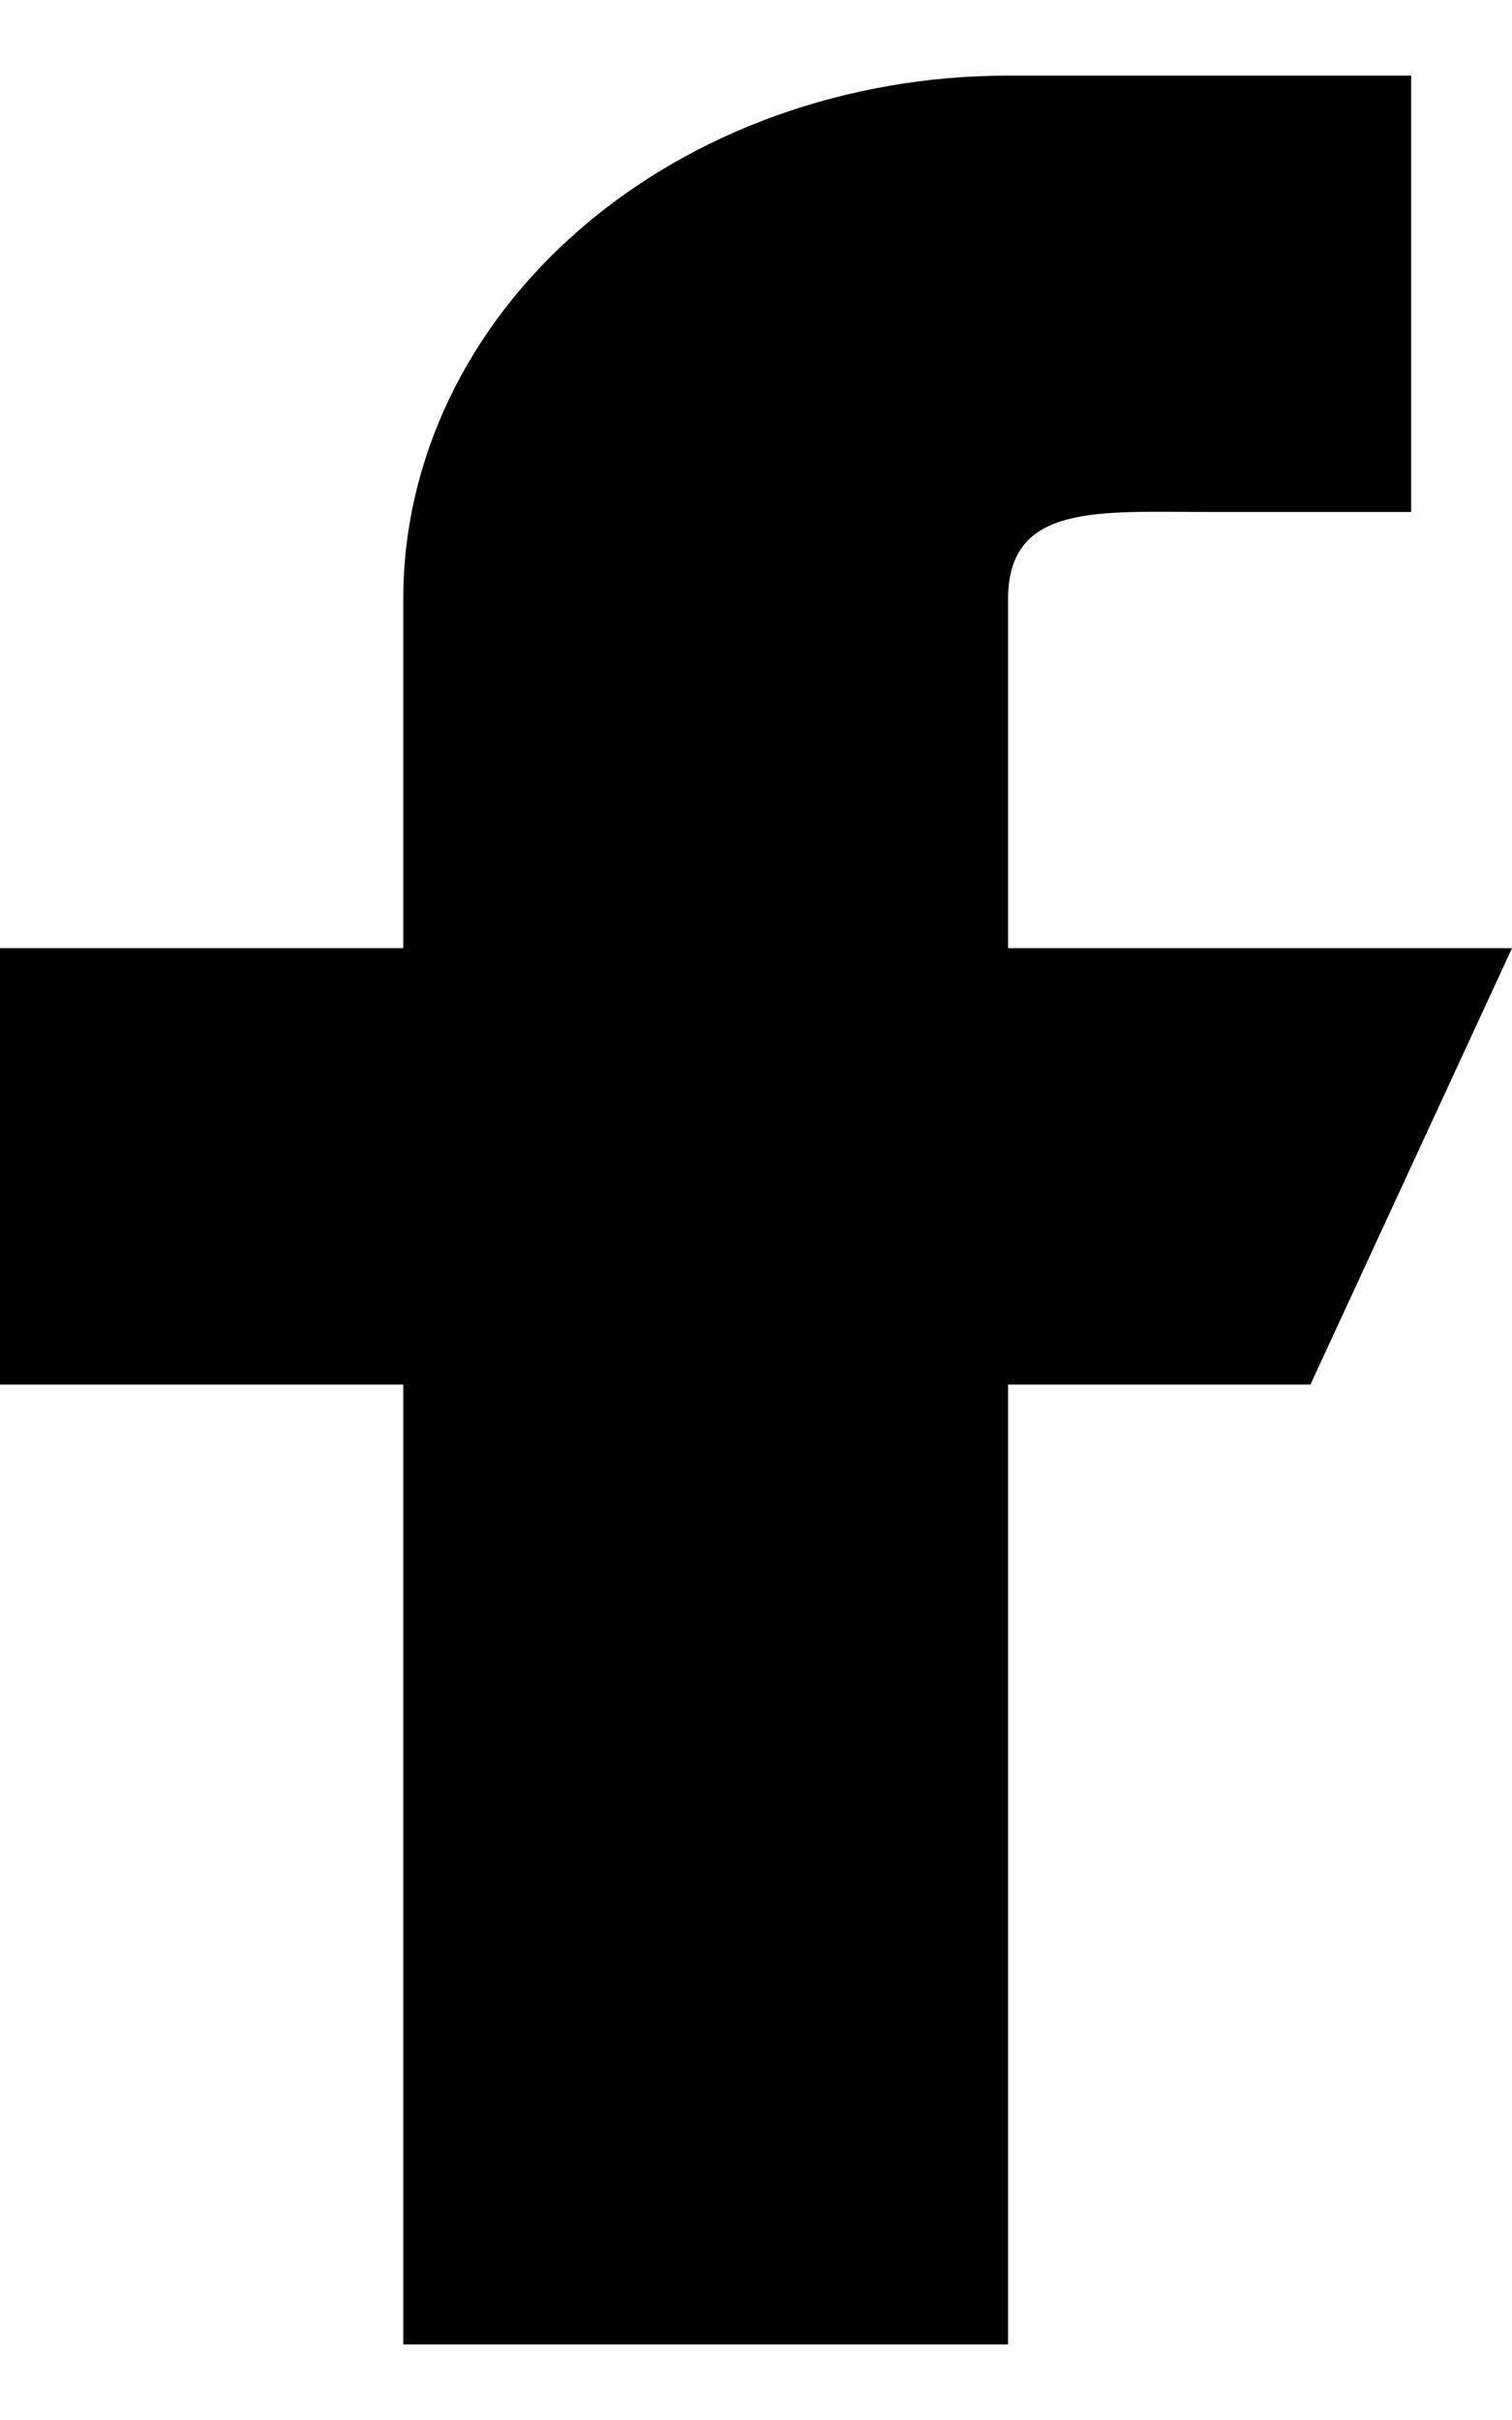
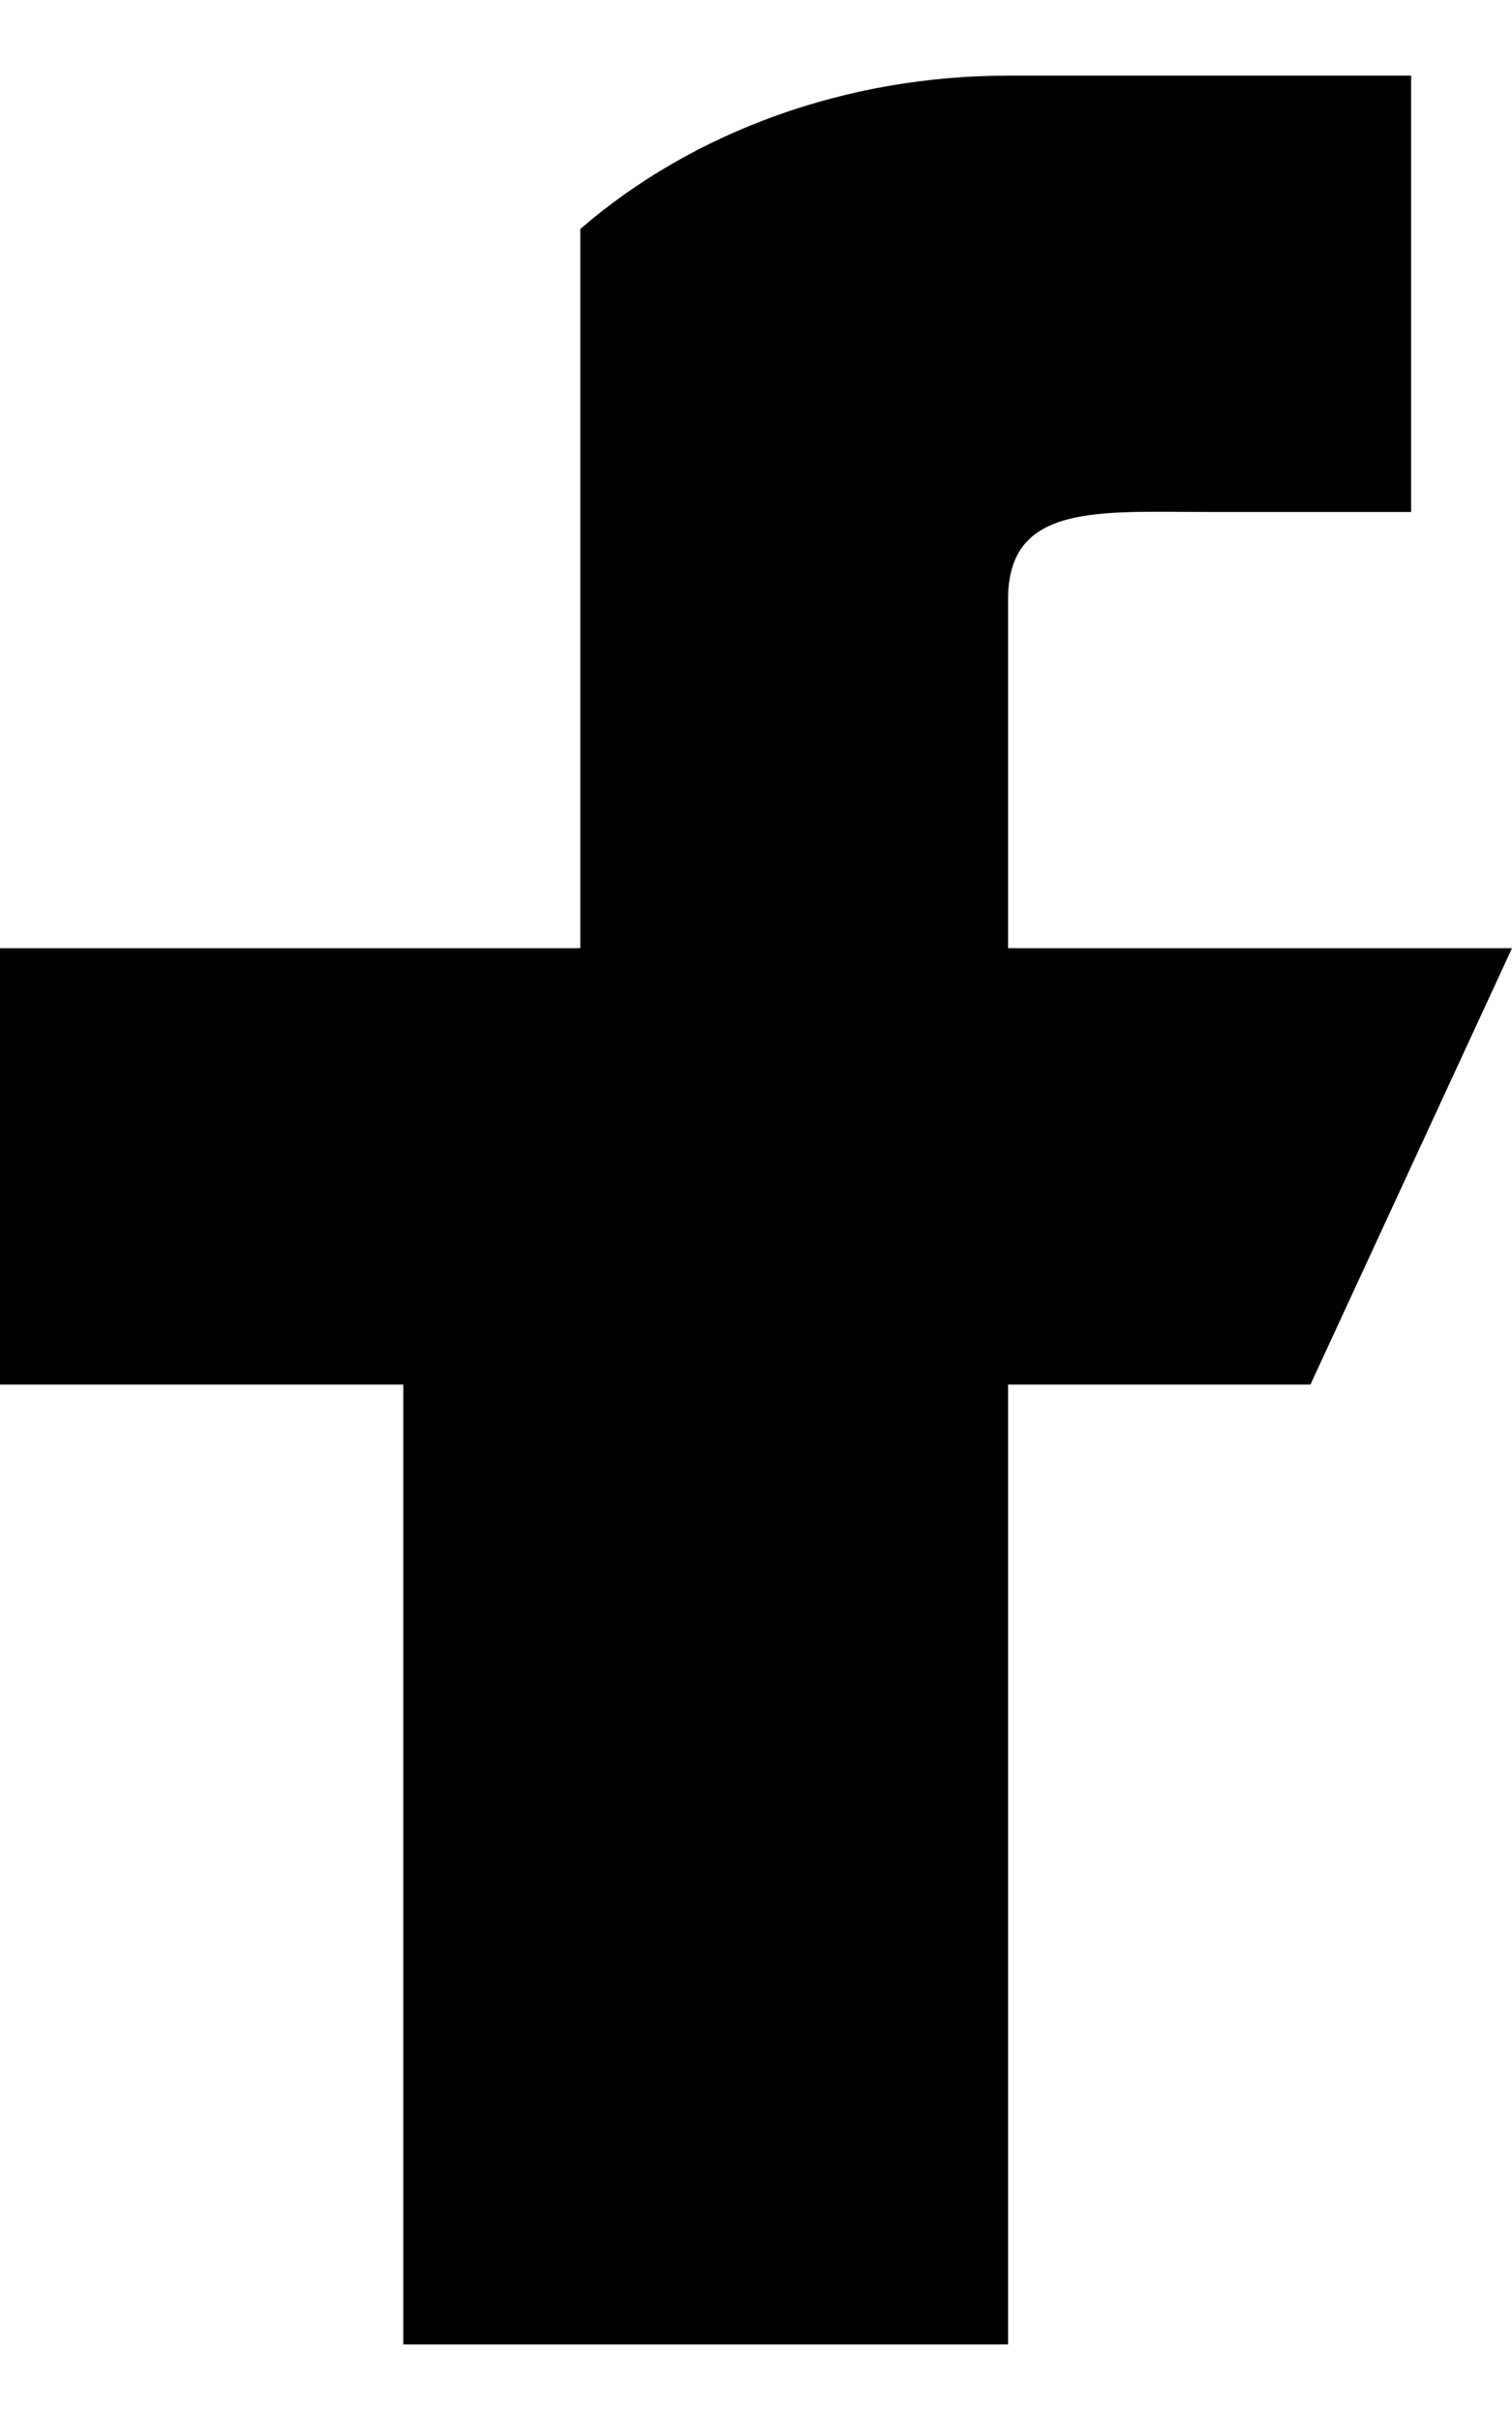
<svg xmlns="http://www.w3.org/2000/svg" width="10" height="16" viewBox="0 0 10 16" fill="none">
-   <path fill-rule="evenodd" clip-rule="evenodd" d="M10 6.269H6.667V3.962C6.667 3.325 7.264 3.385 8 3.385H9.333V0.5H6.667C5.606 0.5 4.588 0.865 3.838 1.514C3.088 2.163 2.667 3.043 2.667 3.962V6.269H0V9.154H2.667V15.5H6.667V9.154H8.667L10 6.269Z" fill="black" />
+   <path fill-rule="evenodd" clip-rule="evenodd" d="M10 6.269H6.667V3.962C6.667 3.325 7.264 3.385 8 3.385H9.333V0.5H6.667C5.606 0.5 4.588 0.865 3.838 1.514V6.269H0V9.154H2.667V15.5H6.667V9.154H8.667L10 6.269Z" fill="black" />
</svg>